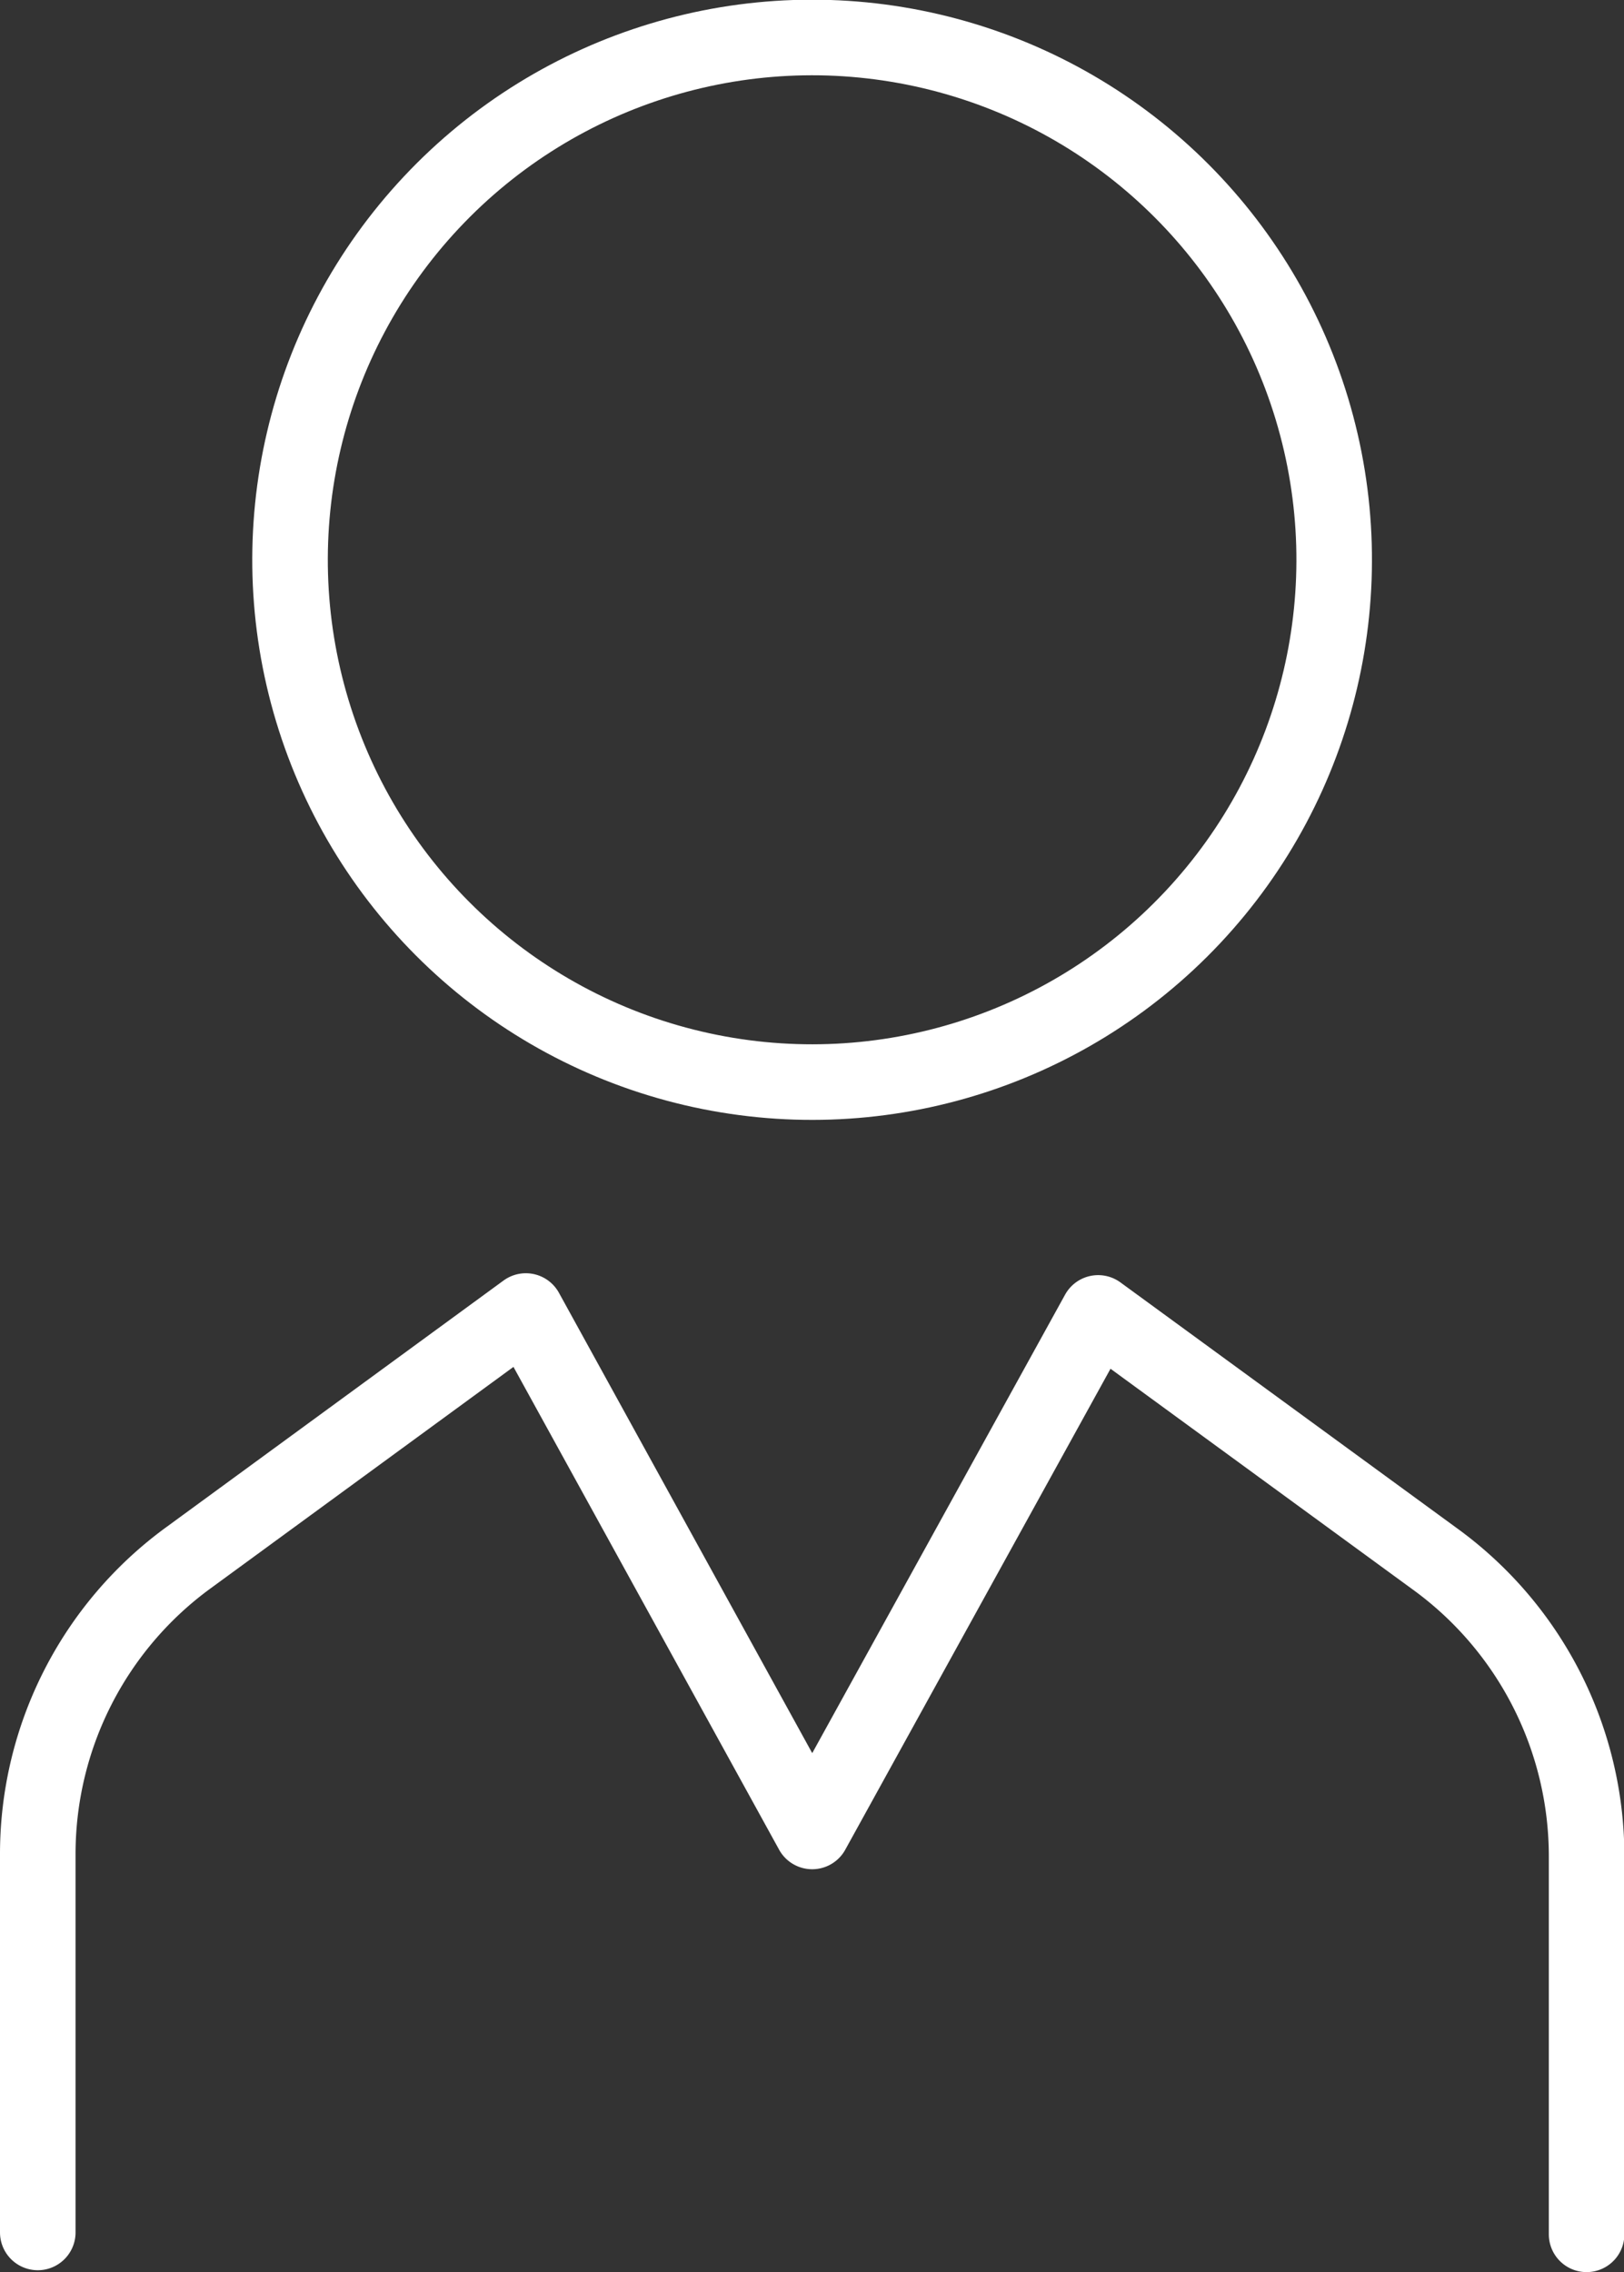
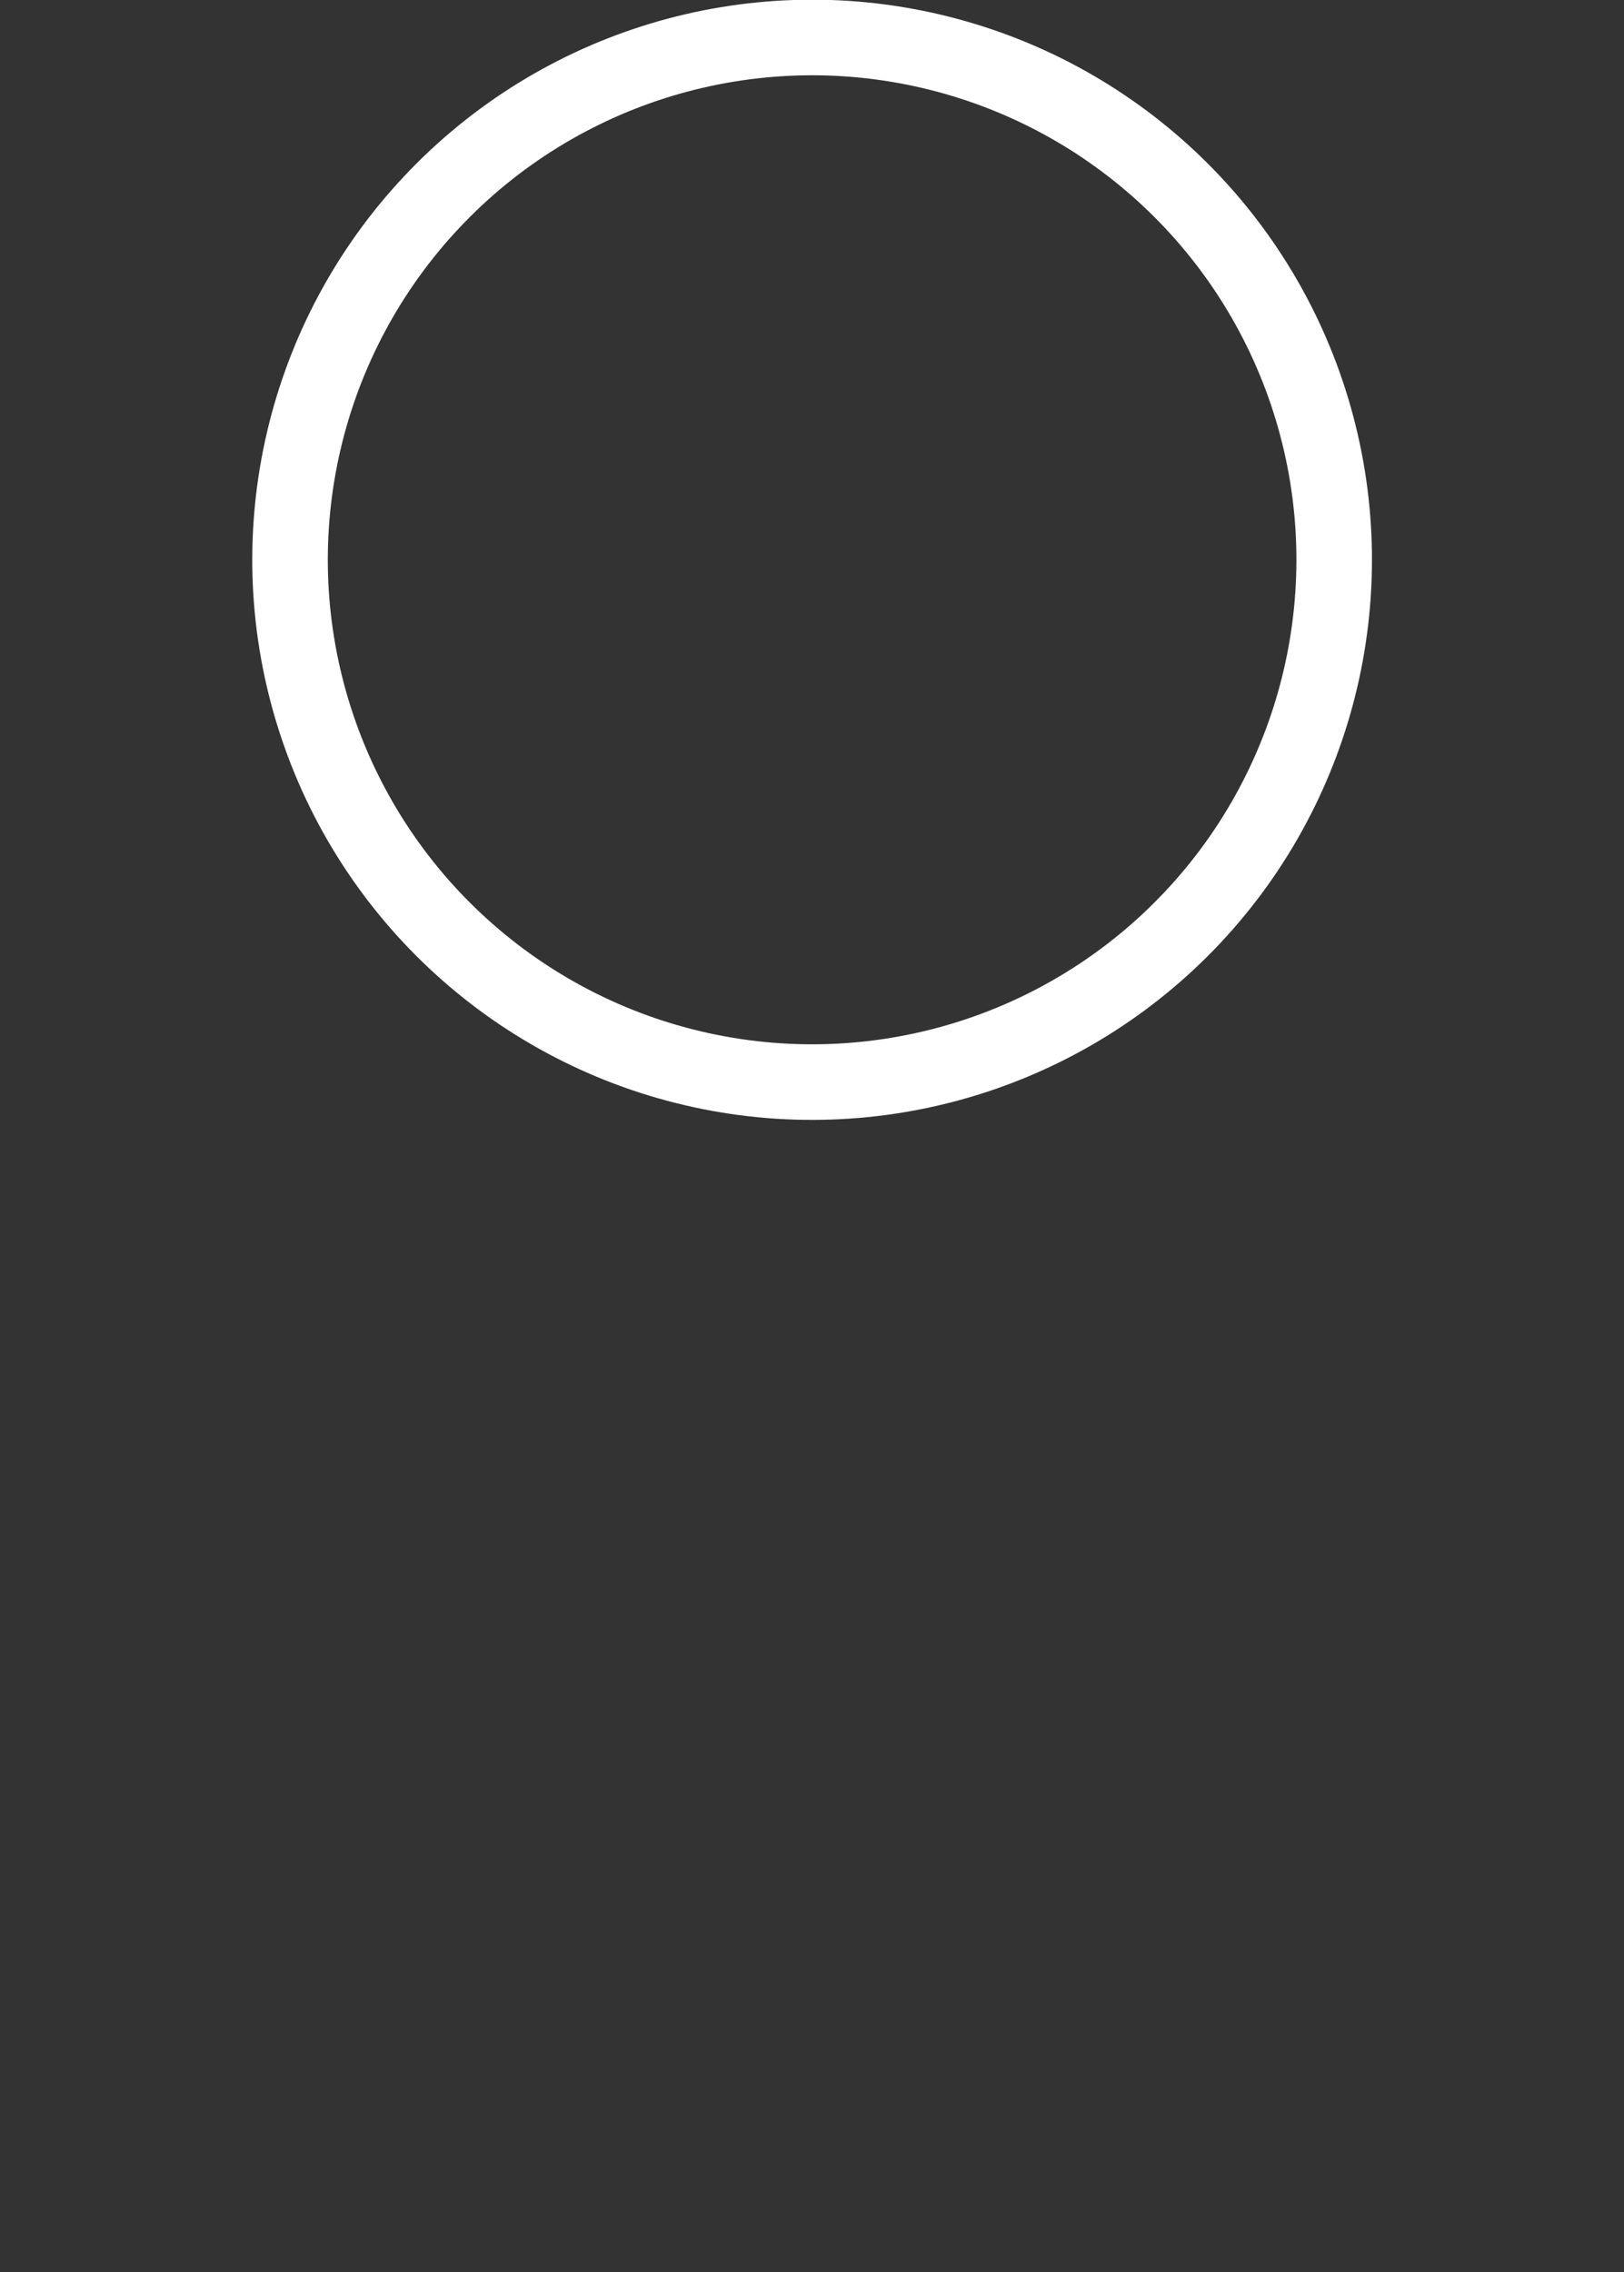
<svg xmlns="http://www.w3.org/2000/svg" viewBox="0 0 42.99 60.12">
  <rect x="0" y="0" width="42.99" height="60.12" fill="#333333" stroke="none" />
  <defs>
    <style>.cls-1{fill:none;stroke:#fff;stroke-linecap:round;stroke-linejoin:round;stroke-width:2px;}</style>
  </defs>
  <title>Asset 1</title>
  <g id="Layer_2" data-name="Layer 2">
    <g id="Layer_1-2" data-name="Layer 1">
      <circle class="cls-1" cx="21.5" cy="14.82" r="13.82" transform="translate(2.16 32.36) rotate(-76.8)" />
-       <path class="cls-1" d="M42,59.12v-10a9.72,9.72,0,0,0-4-7.86l-8.93-6.52L21.5,48.46,13.92,34.69,5,41.21a9.7,9.7,0,0,0-4,7.86v10" />
    </g>
  </g>
</svg>